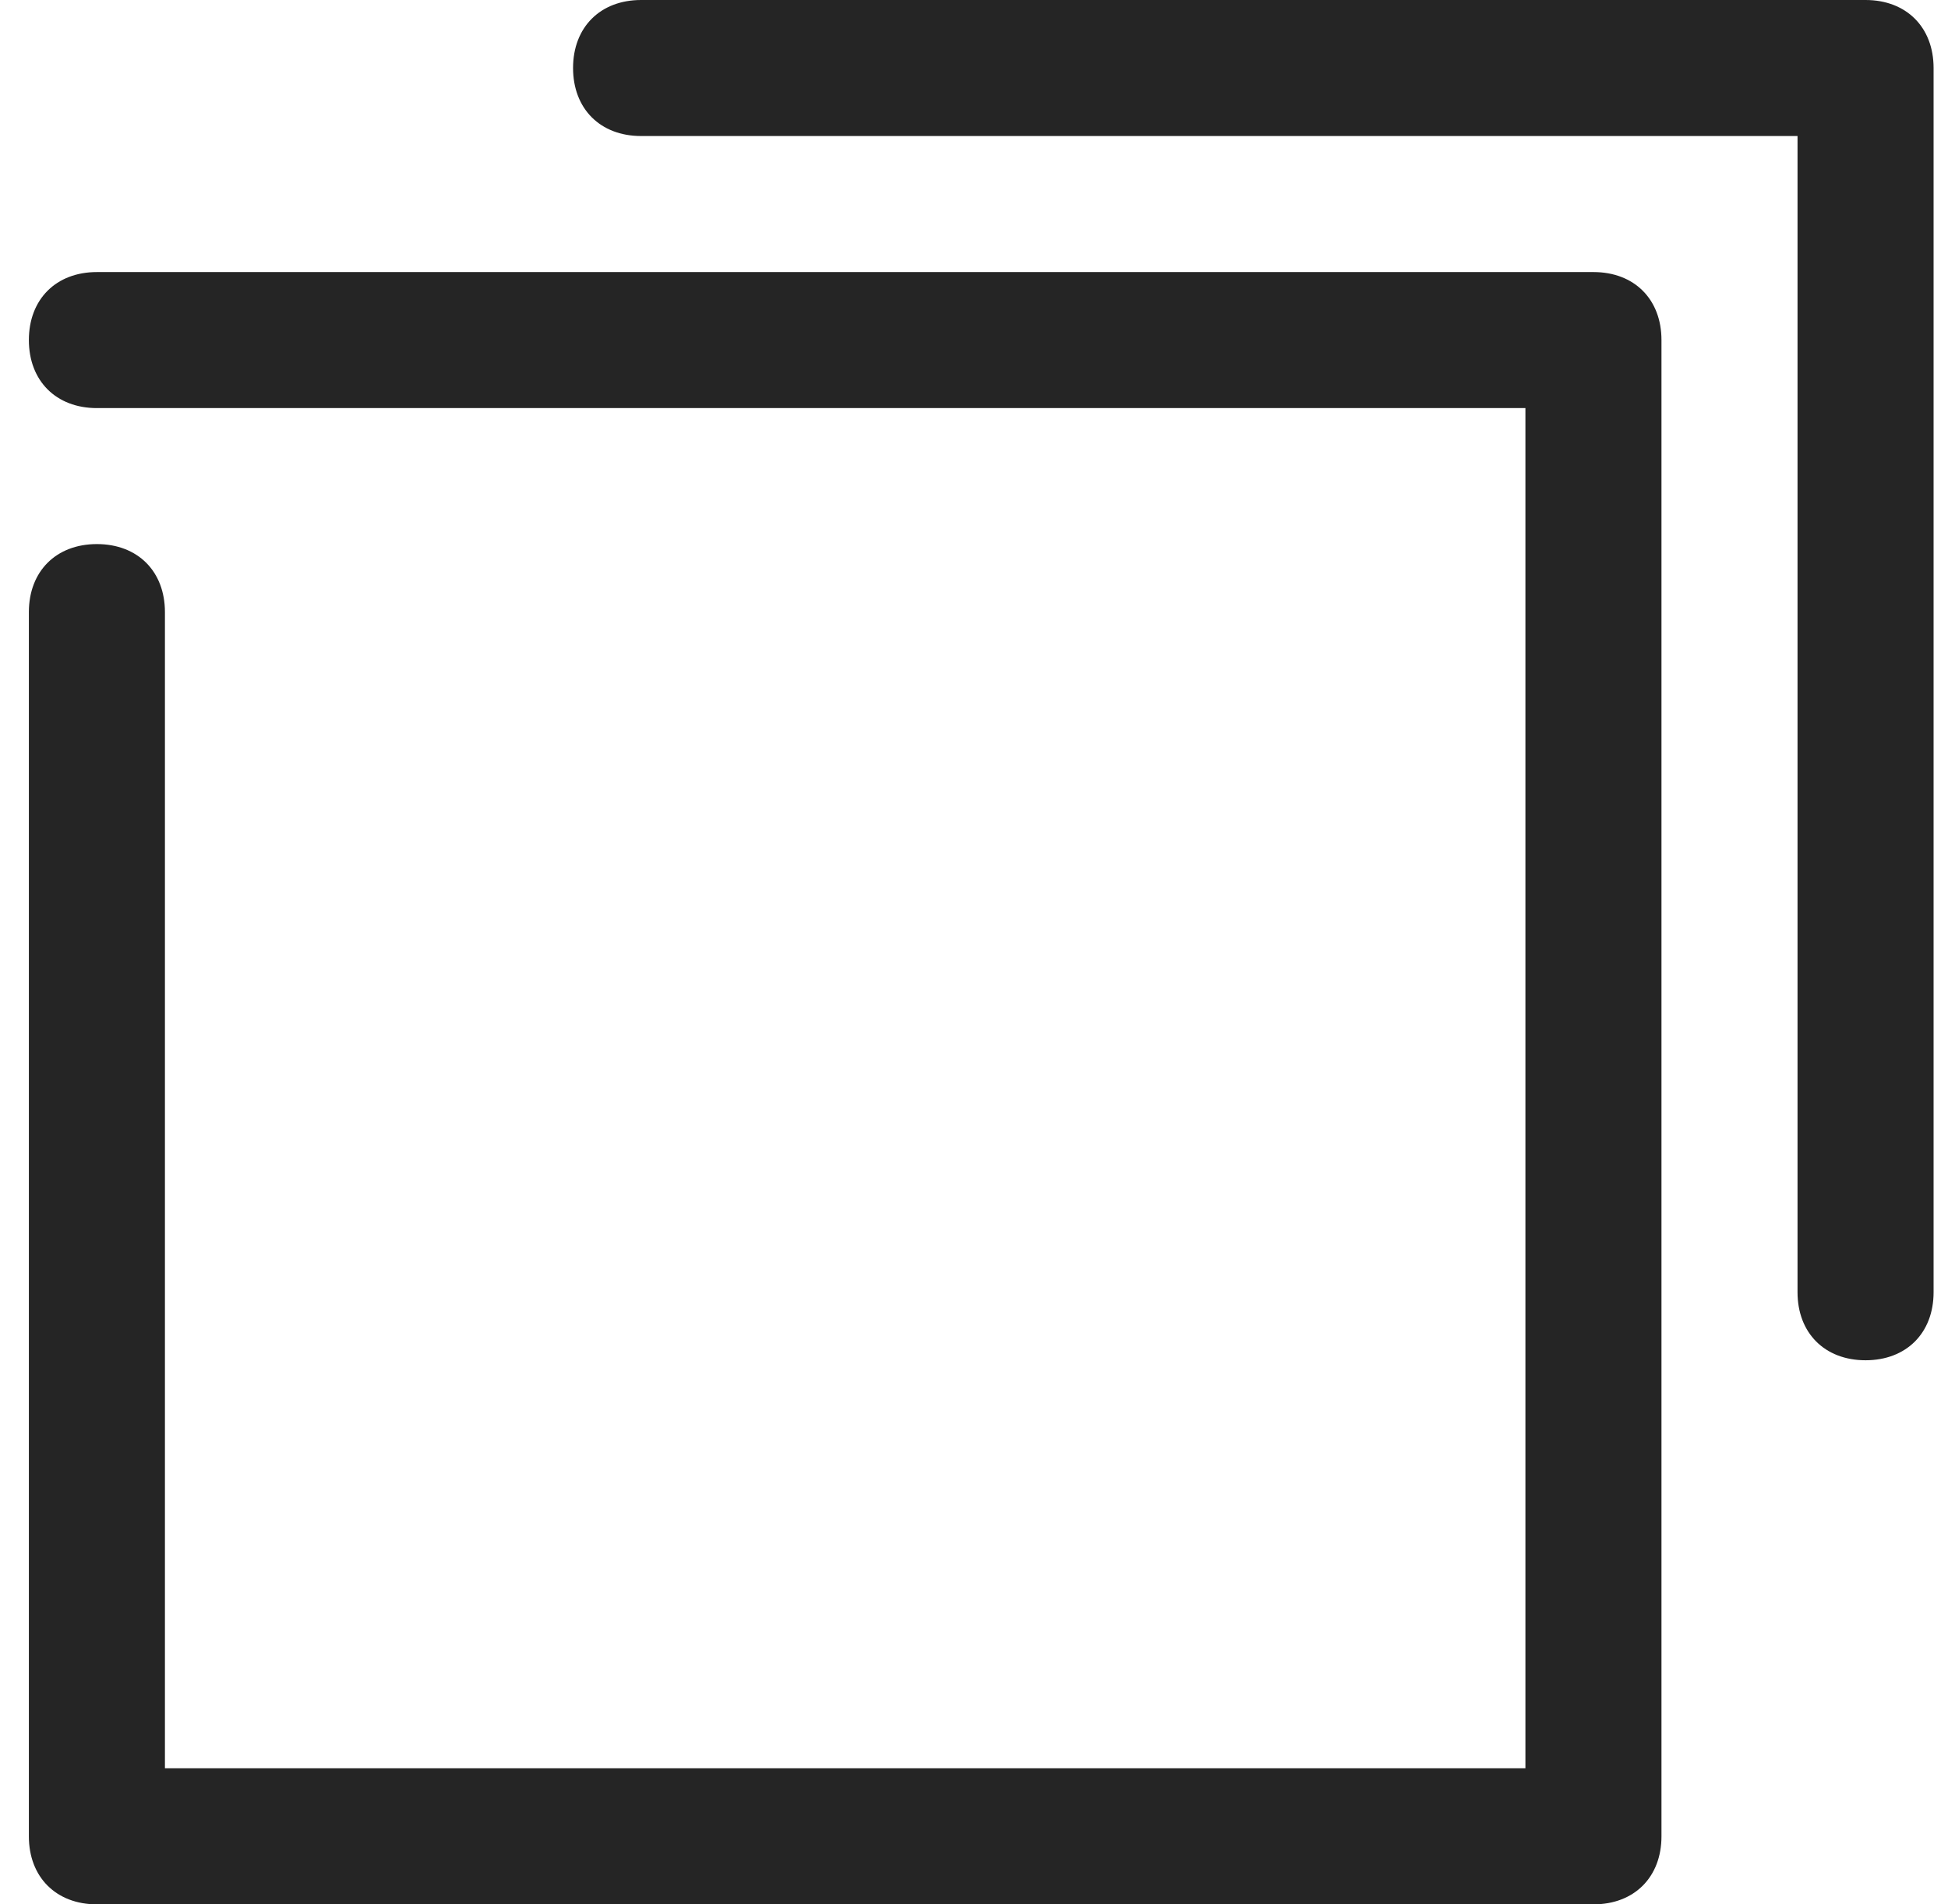
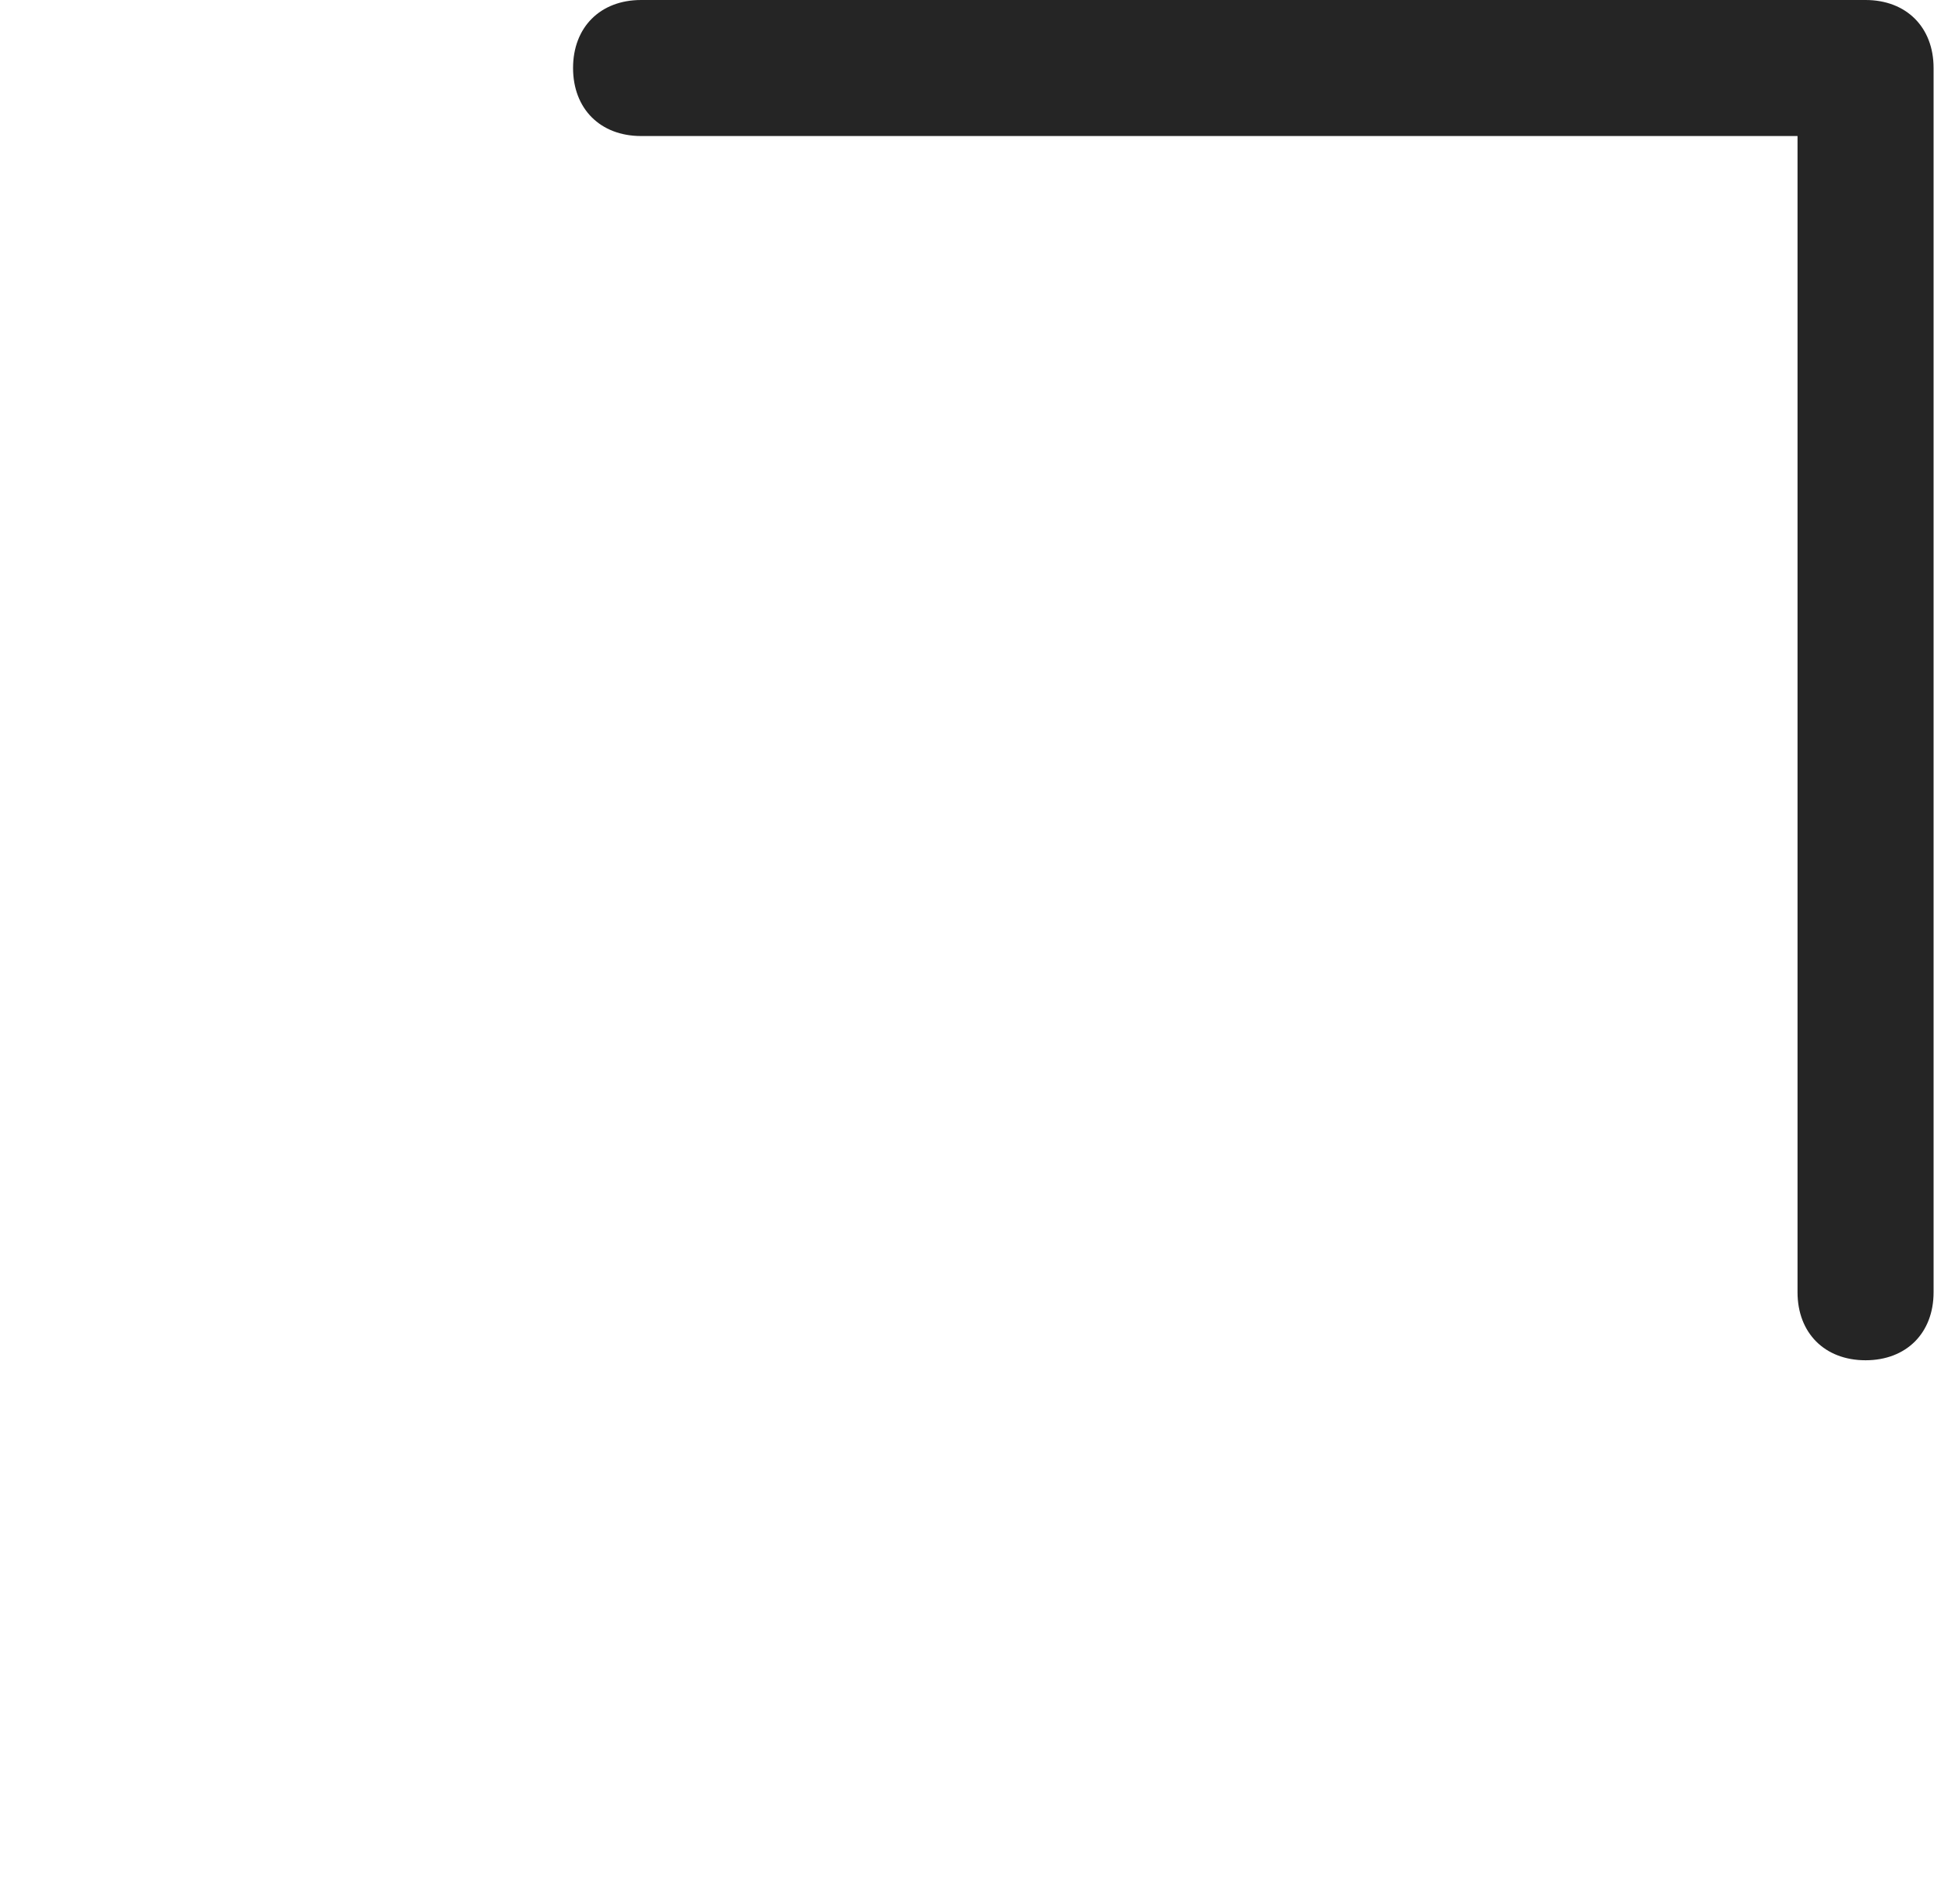
<svg xmlns="http://www.w3.org/2000/svg" width="45" height="44" viewBox="0 0 45 44" fill="none">
  <g clip-path="url(#clip0_877_6948)">
-     <path d="M36.81 44H2.238C1.296 44 0.667 43.371 0.667 42.429V14.143C0.667 13.2 1.296 12.571 2.238 12.571C3.181 12.571 3.81 13.2 3.81 14.143V40.857H35.238V9.429H2.238C1.296 9.429 0.667 8.8 0.667 7.857C0.667 6.914 1.296 6.286 2.238 6.286H36.81C37.753 6.286 38.381 6.914 38.381 7.857V42.429C38.381 43.371 37.753 44 36.81 44Z" fill="#252525" />
    <path d="M43.095 31.429C42.153 31.429 41.524 30.8 41.524 29.857V3.143H14.81C13.867 3.143 13.238 2.514 13.238 1.571C13.238 0.629 13.867 0 14.81 0H43.095C44.038 0 44.667 0.629 44.667 1.571V29.857C44.667 30.8 44.038 31.429 43.095 31.429Z" fill="#252525" />
  </g>
</svg>